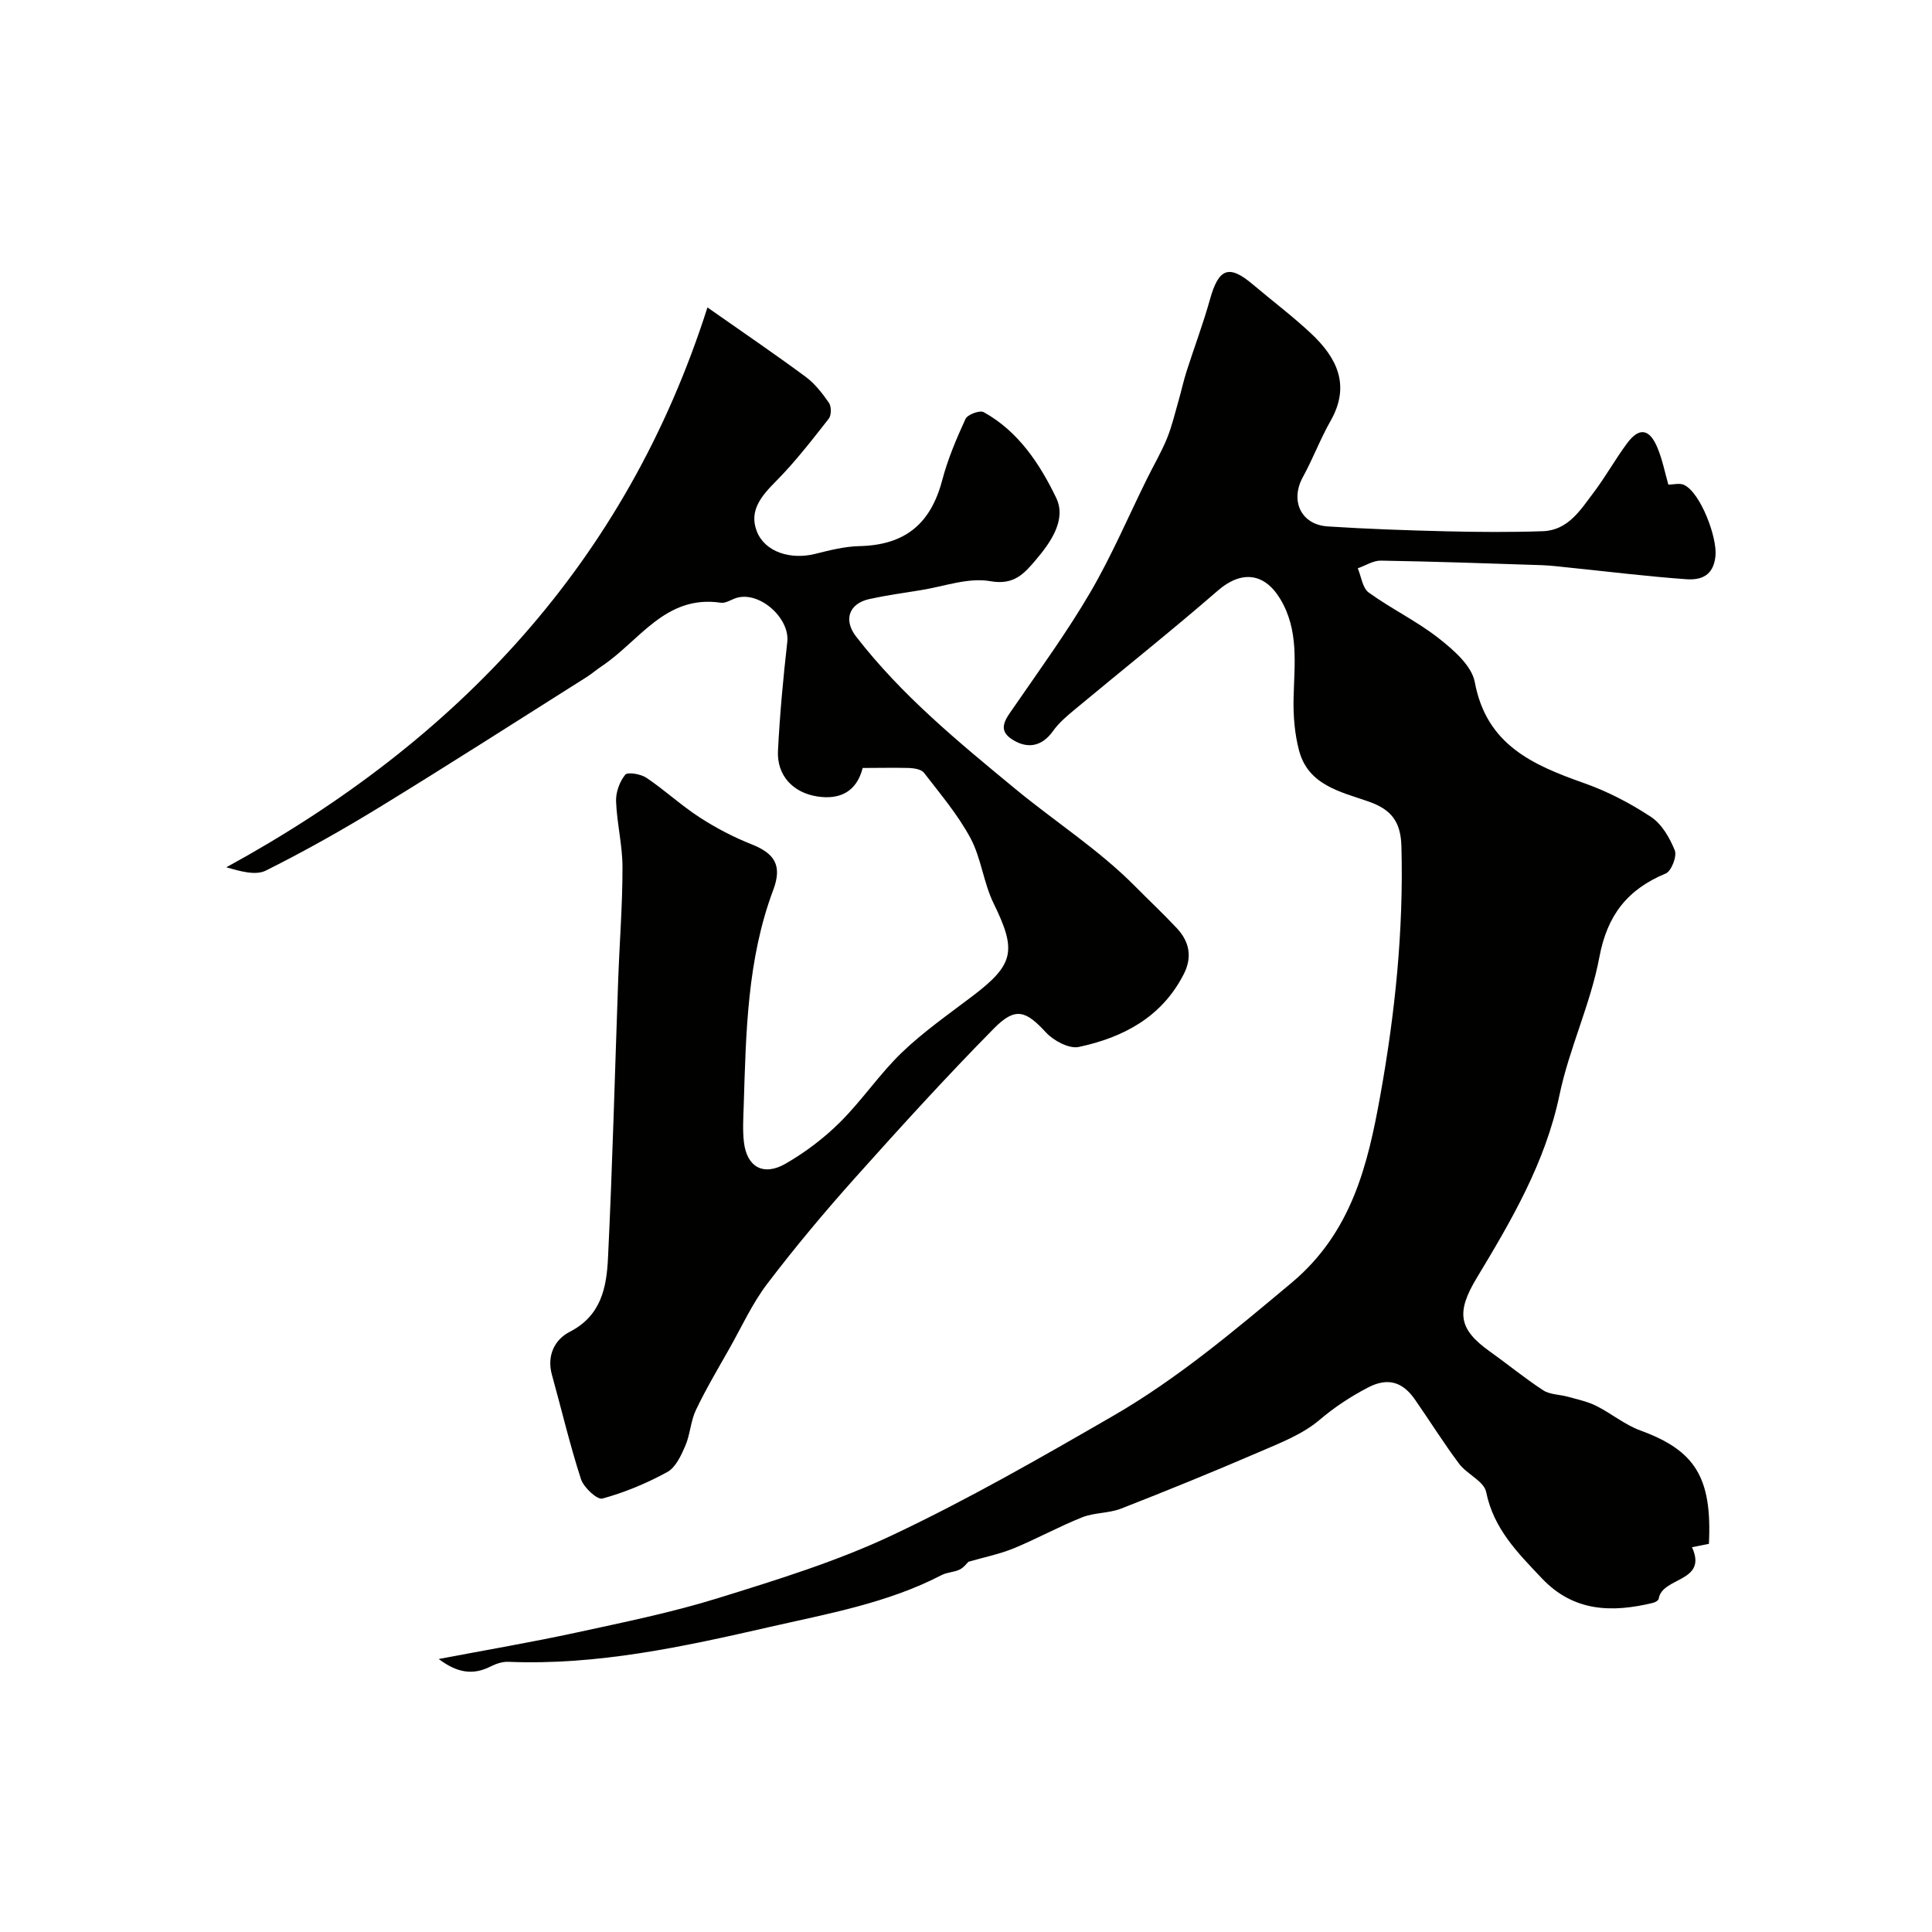
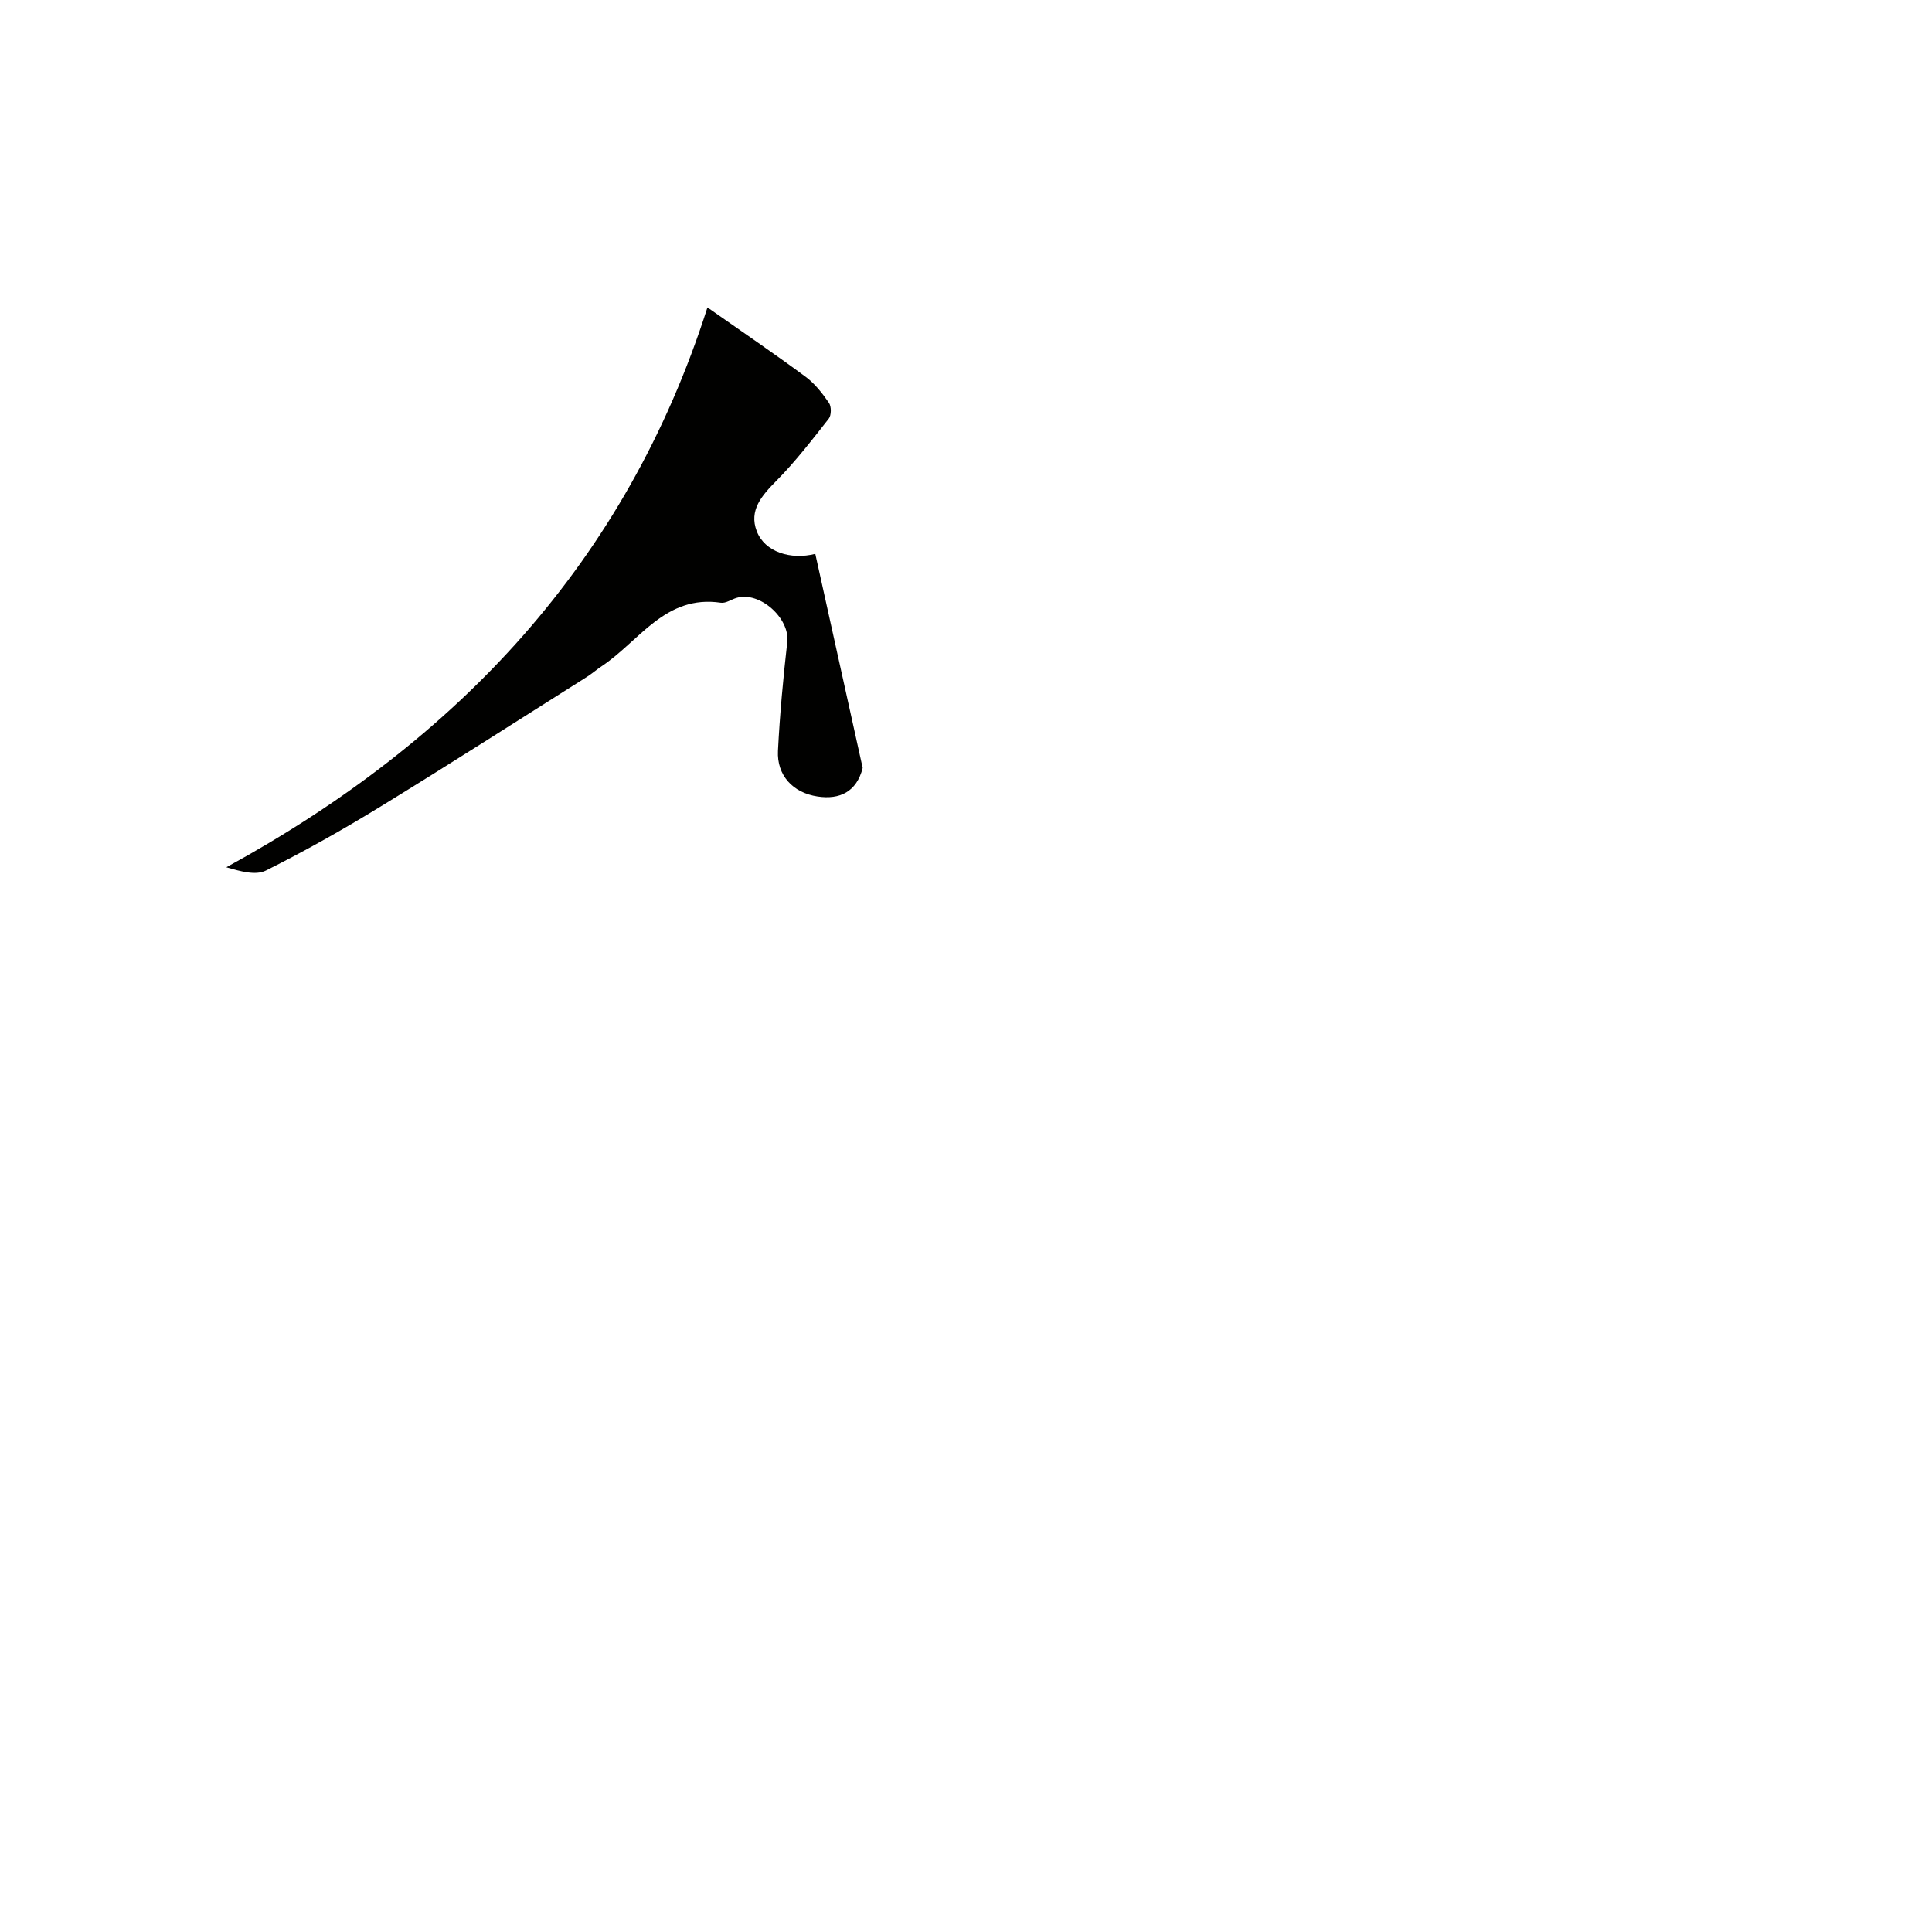
<svg xmlns="http://www.w3.org/2000/svg" enable-background="new 0 0 400 400" viewBox="0 0 400 400">
  <g fill="#010100">
-     <path d="m345.41 100.33c1.08 0 2.36-.37 3.27.07 3.41 1.63 6.88 10.88 6.49 14.71-.41 4.13-3.01 5.03-6.08 4.81-8.01-.58-15.99-1.56-23.99-2.38-1.96-.2-3.93-.46-5.9-.53-11.1-.37-22.2-.75-33.3-.94-1.59-.03-3.19 1.04-4.79 1.59.73 1.71.98 4.09 2.27 5.02 4.68 3.38 9.99 5.93 14.52 9.49 3.05 2.4 6.81 5.66 7.44 9.06 2.42 13.01 12.03 17.16 22.66 20.92 4.84 1.71 9.53 4.15 13.82 6.98 2.24 1.48 3.89 4.35 4.93 6.94.48 1.21-.71 4.29-1.86 4.77-7.92 3.28-12.13 8.61-13.76 17.34-1.81 9.67-6.23 18.84-8.25 28.5-2.93 14.02-9.94 25.97-17.14 37.91-4.26 7.07-3.81 10.58 2.69 15.2 3.72 2.65 7.26 5.57 11.08 8.06 1.4.91 3.4.85 5.1 1.33 1.97.55 4.03.97 5.85 1.88 3.14 1.56 5.94 3.94 9.2 5.12 11.26 4.11 14.84 9.69 14.15 23.46-1.1.22-2.3.45-3.5.69 3.33 7.31-6.2 6.1-6.9 10.69-.05.33-.71.72-1.15.83-8.5 2.06-16.46 1.89-23.05-5.09-4.97-5.25-9.98-10.23-11.52-17.87-.45-2.22-3.97-3.67-5.6-5.84-3.22-4.3-6.07-8.88-9.14-13.29-2.5-3.6-5.55-4.67-9.74-2.48-3.61 1.89-6.86 4.02-10.02 6.7-3.49 2.97-8.1 4.75-12.41 6.61-9.48 4.09-19.05 7.99-28.67 11.75-2.53.99-5.52.8-8.05 1.8-4.8 1.91-9.36 4.44-14.14 6.41-2.94 1.21-6.11 1.84-9.42 2.8-.28.26-.93 1.17-1.81 1.61-1.14.56-2.58.55-3.71 1.13-11.26 5.85-23.67 8.02-35.81 10.8-17.72 4.05-35.53 7.93-53.92 7.17-1.22-.05-2.56.4-3.68.97-3.62 1.83-6.88 1.36-10.74-1.55 9.95-1.89 19.23-3.47 28.43-5.46 9.85-2.14 19.78-4.16 29.39-7.14 12.22-3.8 24.59-7.6 36.12-13.05 15.63-7.38 30.7-16.03 45.69-24.69 13.34-7.71 25.08-17.63 36.92-27.53 12.49-10.44 15.82-24.49 18.39-38.78 3.06-16.98 4.85-34.22 4.38-51.61-.14-5.24-2.23-7.69-6.86-9.29-5.8-2.01-12.43-3.39-14.33-10.52-.92-3.47-1.22-7.22-1.14-10.83.16-7.07 1.16-14.17-2.82-20.67-3.33-5.44-8.11-5.76-12.85-1.64-9.73 8.44-19.81 16.45-29.71 24.69-1.6 1.33-3.24 2.72-4.43 4.4-2.43 3.42-5.55 3.67-8.59 1.64s-1.08-4.3.46-6.54c5.41-7.86 11.05-15.61 15.86-23.83 4.42-7.56 7.87-15.69 11.76-23.56 1.36-2.76 2.94-5.43 4.1-8.27 1.03-2.52 1.65-5.22 2.41-7.85.58-2.02 1.02-4.08 1.66-6.08 1.59-4.97 3.44-9.86 4.84-14.88 1.8-6.45 3.92-7.29 8.84-3.13 4.01 3.39 8.23 6.57 12.06 10.15 5.38 5.04 8.27 10.76 4.06 18.15-2.13 3.74-3.64 7.83-5.72 11.6-2.68 4.88-.42 9.87 5.14 10.23 8.14.53 16.31.81 24.47 1.01 6.69.16 13.39.21 20.08-.02 5.25-.19 7.81-4.45 10.56-8.08 2.45-3.25 4.44-6.85 6.87-10.12 2.5-3.37 4.64-3.06 6.3.95 1.03 2.47 1.55 5.2 2.24 7.6z" />
-     <path d="m178.61 159c-1.27 4.97-4.77 6.59-9.32 5.91-5.18-.77-8.47-4.43-8.22-9.45.38-7.53 1.08-15.06 1.93-22.56.55-4.91-5.73-10.56-10.52-9.11-1.09.33-2.22 1.15-3.23 1-11.51-1.72-16.88 7.96-24.66 13.13-1.08.72-2.07 1.59-3.17 2.28-14.19 8.96-28.32 18.02-42.63 26.79-7.73 4.74-15.64 9.2-23.74 13.25-2.14 1.07-5.28.16-8.19-.68 47.94-26.2 82.78-63.19 99.61-115.91 7.38 5.18 13.96 9.65 20.35 14.38 1.9 1.41 3.45 3.41 4.81 5.38.52.76.51 2.56-.04 3.27-3.47 4.41-6.91 8.89-10.85 12.87-3.01 3.04-5.73 6.1-4.06 10.43s7.02 5.97 12.12 4.69c2.99-.75 6.06-1.53 9.1-1.6 9.4-.21 14.76-4.52 17.17-13.63 1.15-4.37 2.94-8.6 4.83-12.71.42-.91 2.96-1.85 3.76-1.4 7.2 3.98 11.64 10.75 15.02 17.76 2.17 4.51-1.17 9.26-4.3 12.92-2.31 2.7-4.42 5.2-9.34 4.32-4.57-.82-9.64 1.11-14.48 1.87-3.53.56-7.09 1.06-10.58 1.83-4.28.95-5.36 4.37-2.74 7.75 9.43 12.19 21.13 21.79 32.99 31.57 8.19 6.76 17.27 12.56 24.79 20.16 2.86 2.89 5.83 5.68 8.61 8.64 2.6 2.77 3.27 5.95 1.47 9.5-4.54 8.94-12.53 13.14-21.74 15.11-2 .43-5.21-1.28-6.79-2.99-4.16-4.5-6.3-5.39-10.77-.86-9.87 10-19.34 20.42-28.72 30.9-6.34 7.09-12.47 14.41-18.23 21.98-3.11 4.09-5.28 8.89-7.83 13.4-2.38 4.21-4.86 8.38-6.94 12.74-1.09 2.29-1.18 5.05-2.19 7.4-.87 2.02-2 4.49-3.74 5.44-4.23 2.32-8.79 4.22-13.43 5.49-1.08.3-3.88-2.3-4.44-4.03-2.3-7.1-4.01-14.39-6.01-21.59-1.11-3.99.58-7.31 3.7-8.91 6.54-3.34 7.62-9.26 7.91-15.29.93-19.19 1.42-38.39 2.11-57.59.28-7.77.9-15.53.89-23.3 0-4.55-1.16-9.09-1.33-13.65-.07-1.86.73-4.06 1.89-5.5.5-.62 3.24-.15 4.41.64 3.79 2.55 7.17 5.71 11 8.19 3.39 2.2 7.04 4.1 10.79 5.59 4.68 1.86 6.38 4.31 4.45 9.44-5.4 14.38-5.64 29.54-6.11 44.63-.08 2.52-.25 5.08.04 7.57.6 5.16 4.03 7.12 8.64 4.46 4.07-2.35 7.95-5.28 11.28-8.6 4.54-4.51 8.16-9.96 12.76-14.39 4.47-4.29 9.62-7.89 14.58-11.65 8.73-6.61 9.23-9.45 4.43-19.26-2.09-4.27-2.56-9.35-4.79-13.51-2.6-4.84-6.25-9.14-9.63-13.53-.55-.71-2.03-.93-3.1-.98-3.12-.08-6.28 0-9.58 0z" />
+     <path d="m178.61 159c-1.27 4.97-4.77 6.59-9.32 5.91-5.18-.77-8.47-4.43-8.22-9.45.38-7.53 1.08-15.06 1.93-22.56.55-4.91-5.73-10.56-10.52-9.11-1.09.33-2.22 1.15-3.23 1-11.51-1.72-16.88 7.96-24.66 13.13-1.08.72-2.07 1.59-3.17 2.28-14.19 8.96-28.32 18.02-42.63 26.79-7.73 4.74-15.64 9.2-23.74 13.25-2.14 1.07-5.28.16-8.19-.68 47.94-26.2 82.78-63.19 99.61-115.91 7.38 5.18 13.96 9.65 20.35 14.38 1.9 1.41 3.45 3.41 4.81 5.38.52.76.51 2.56-.04 3.27-3.47 4.41-6.91 8.89-10.85 12.87-3.01 3.04-5.73 6.1-4.06 10.43s7.02 5.97 12.12 4.69z" />
  </g>
</svg>